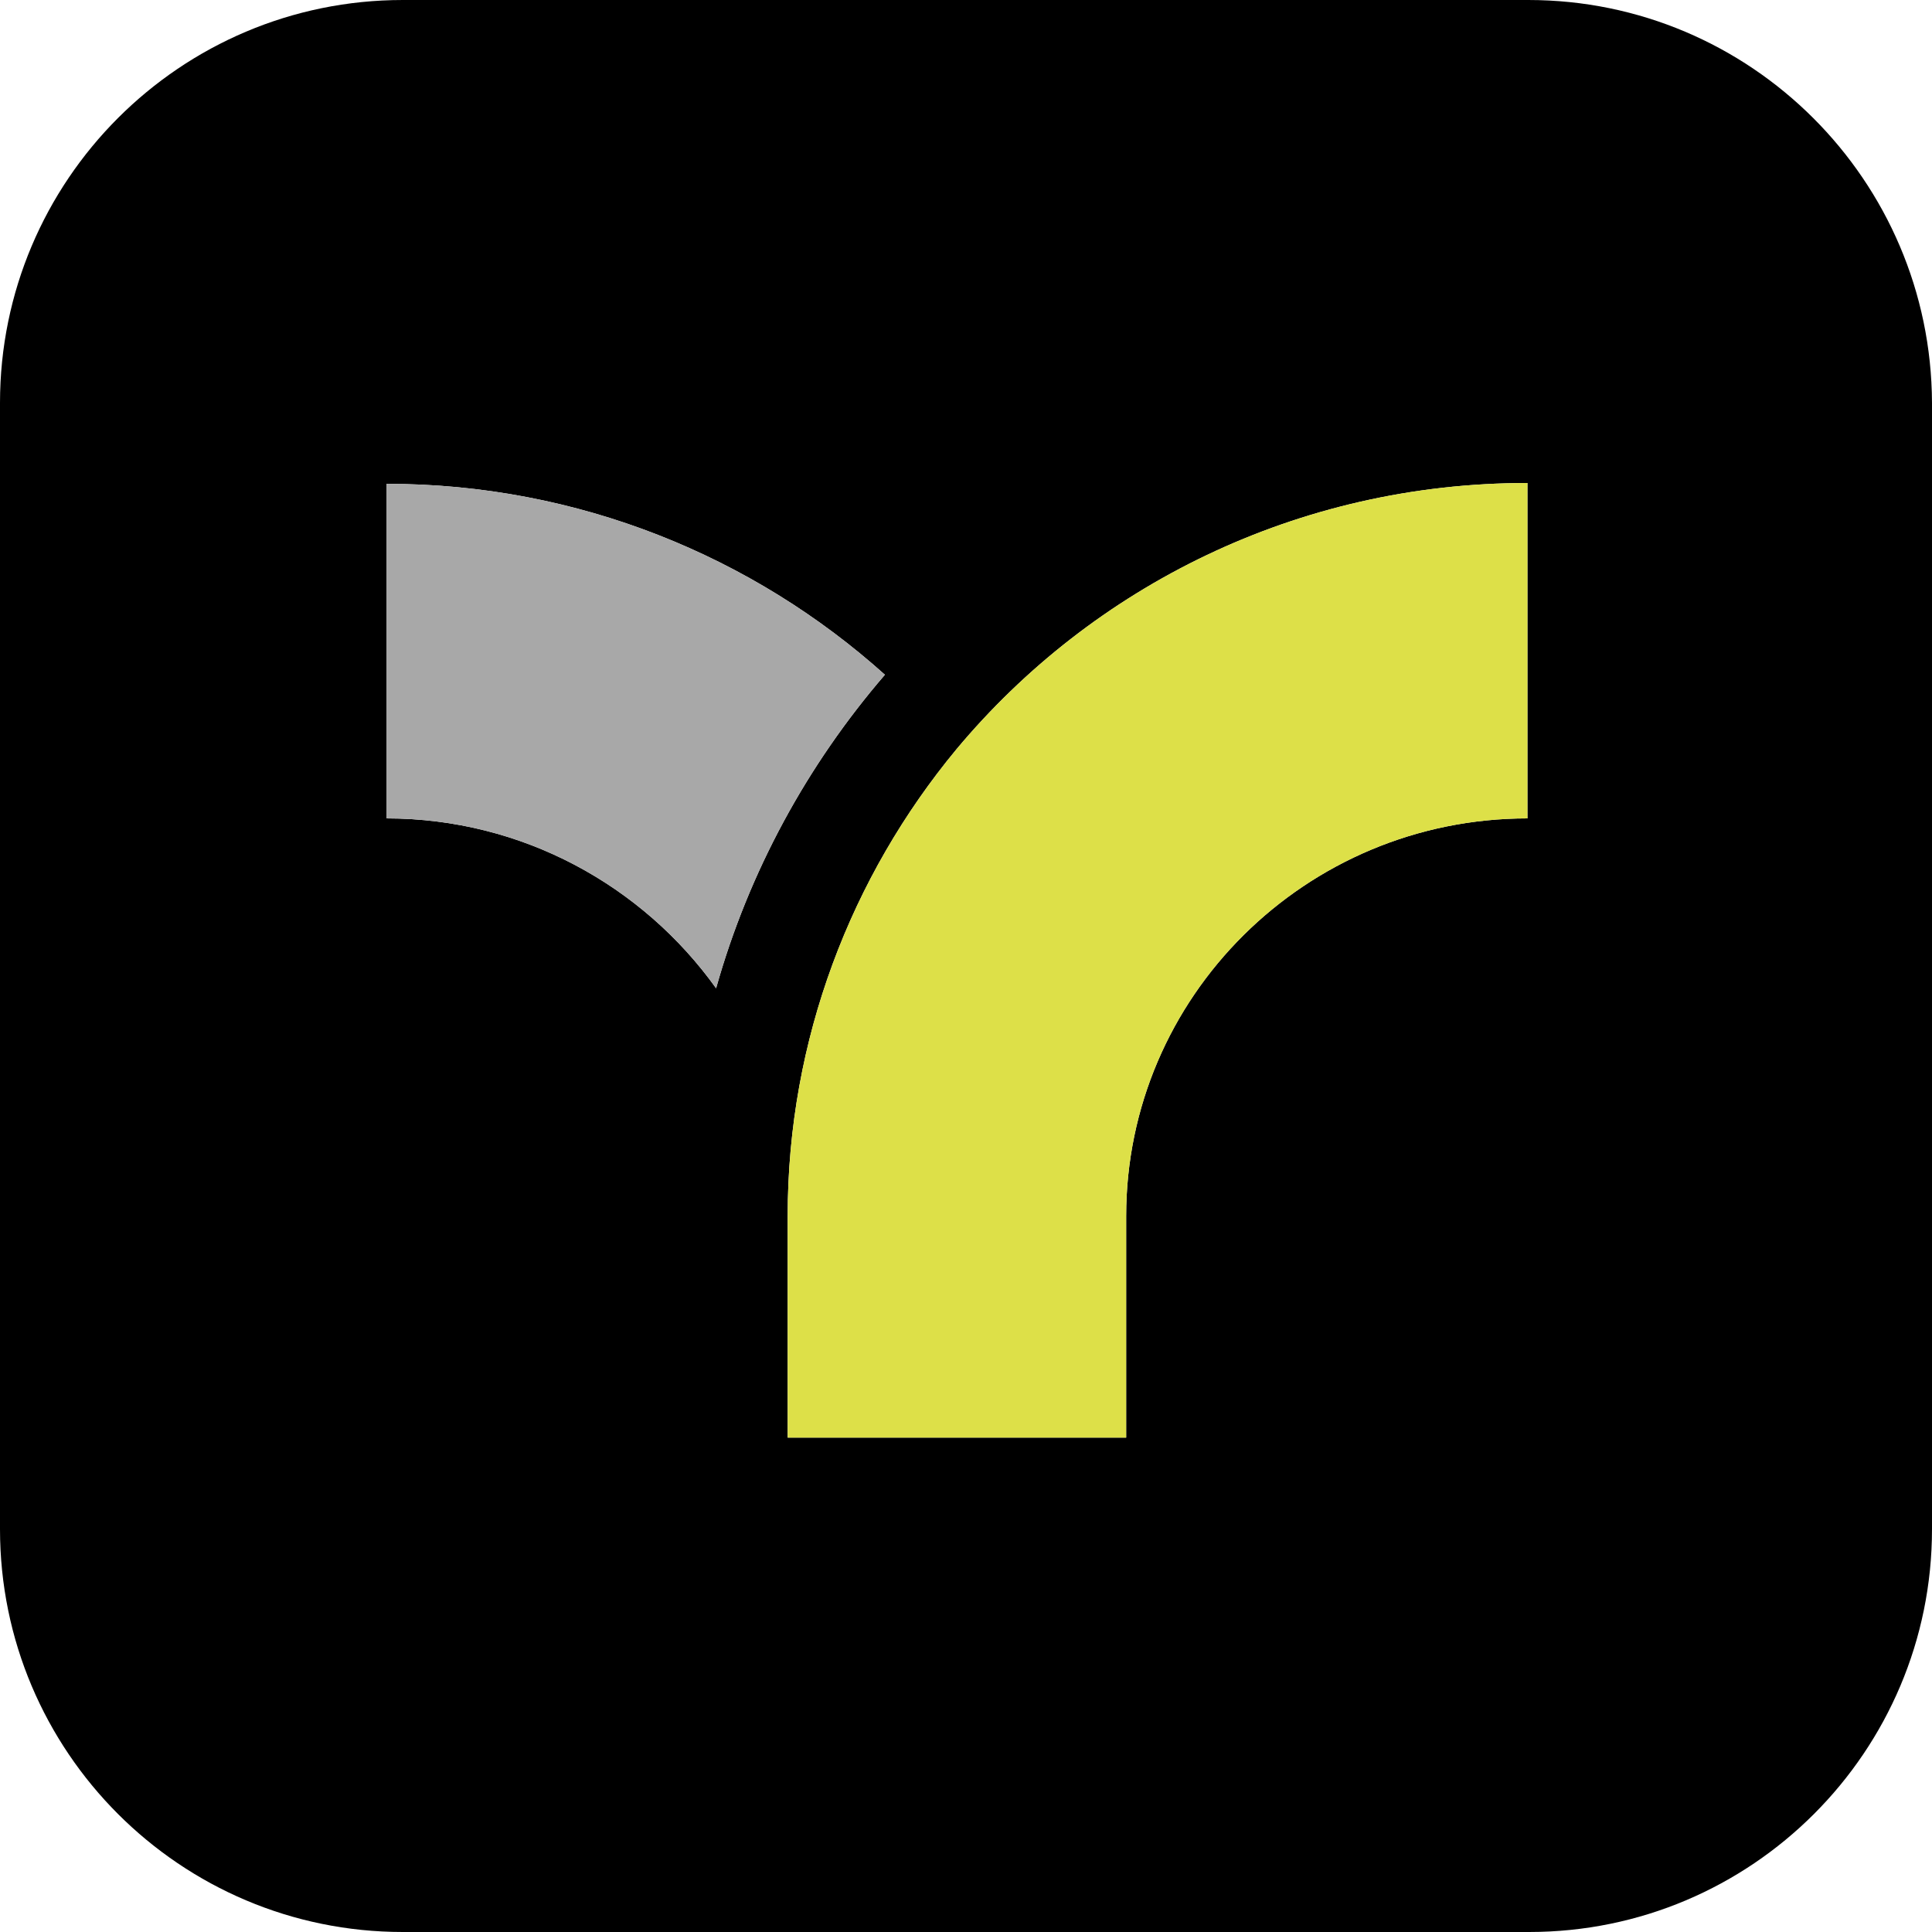
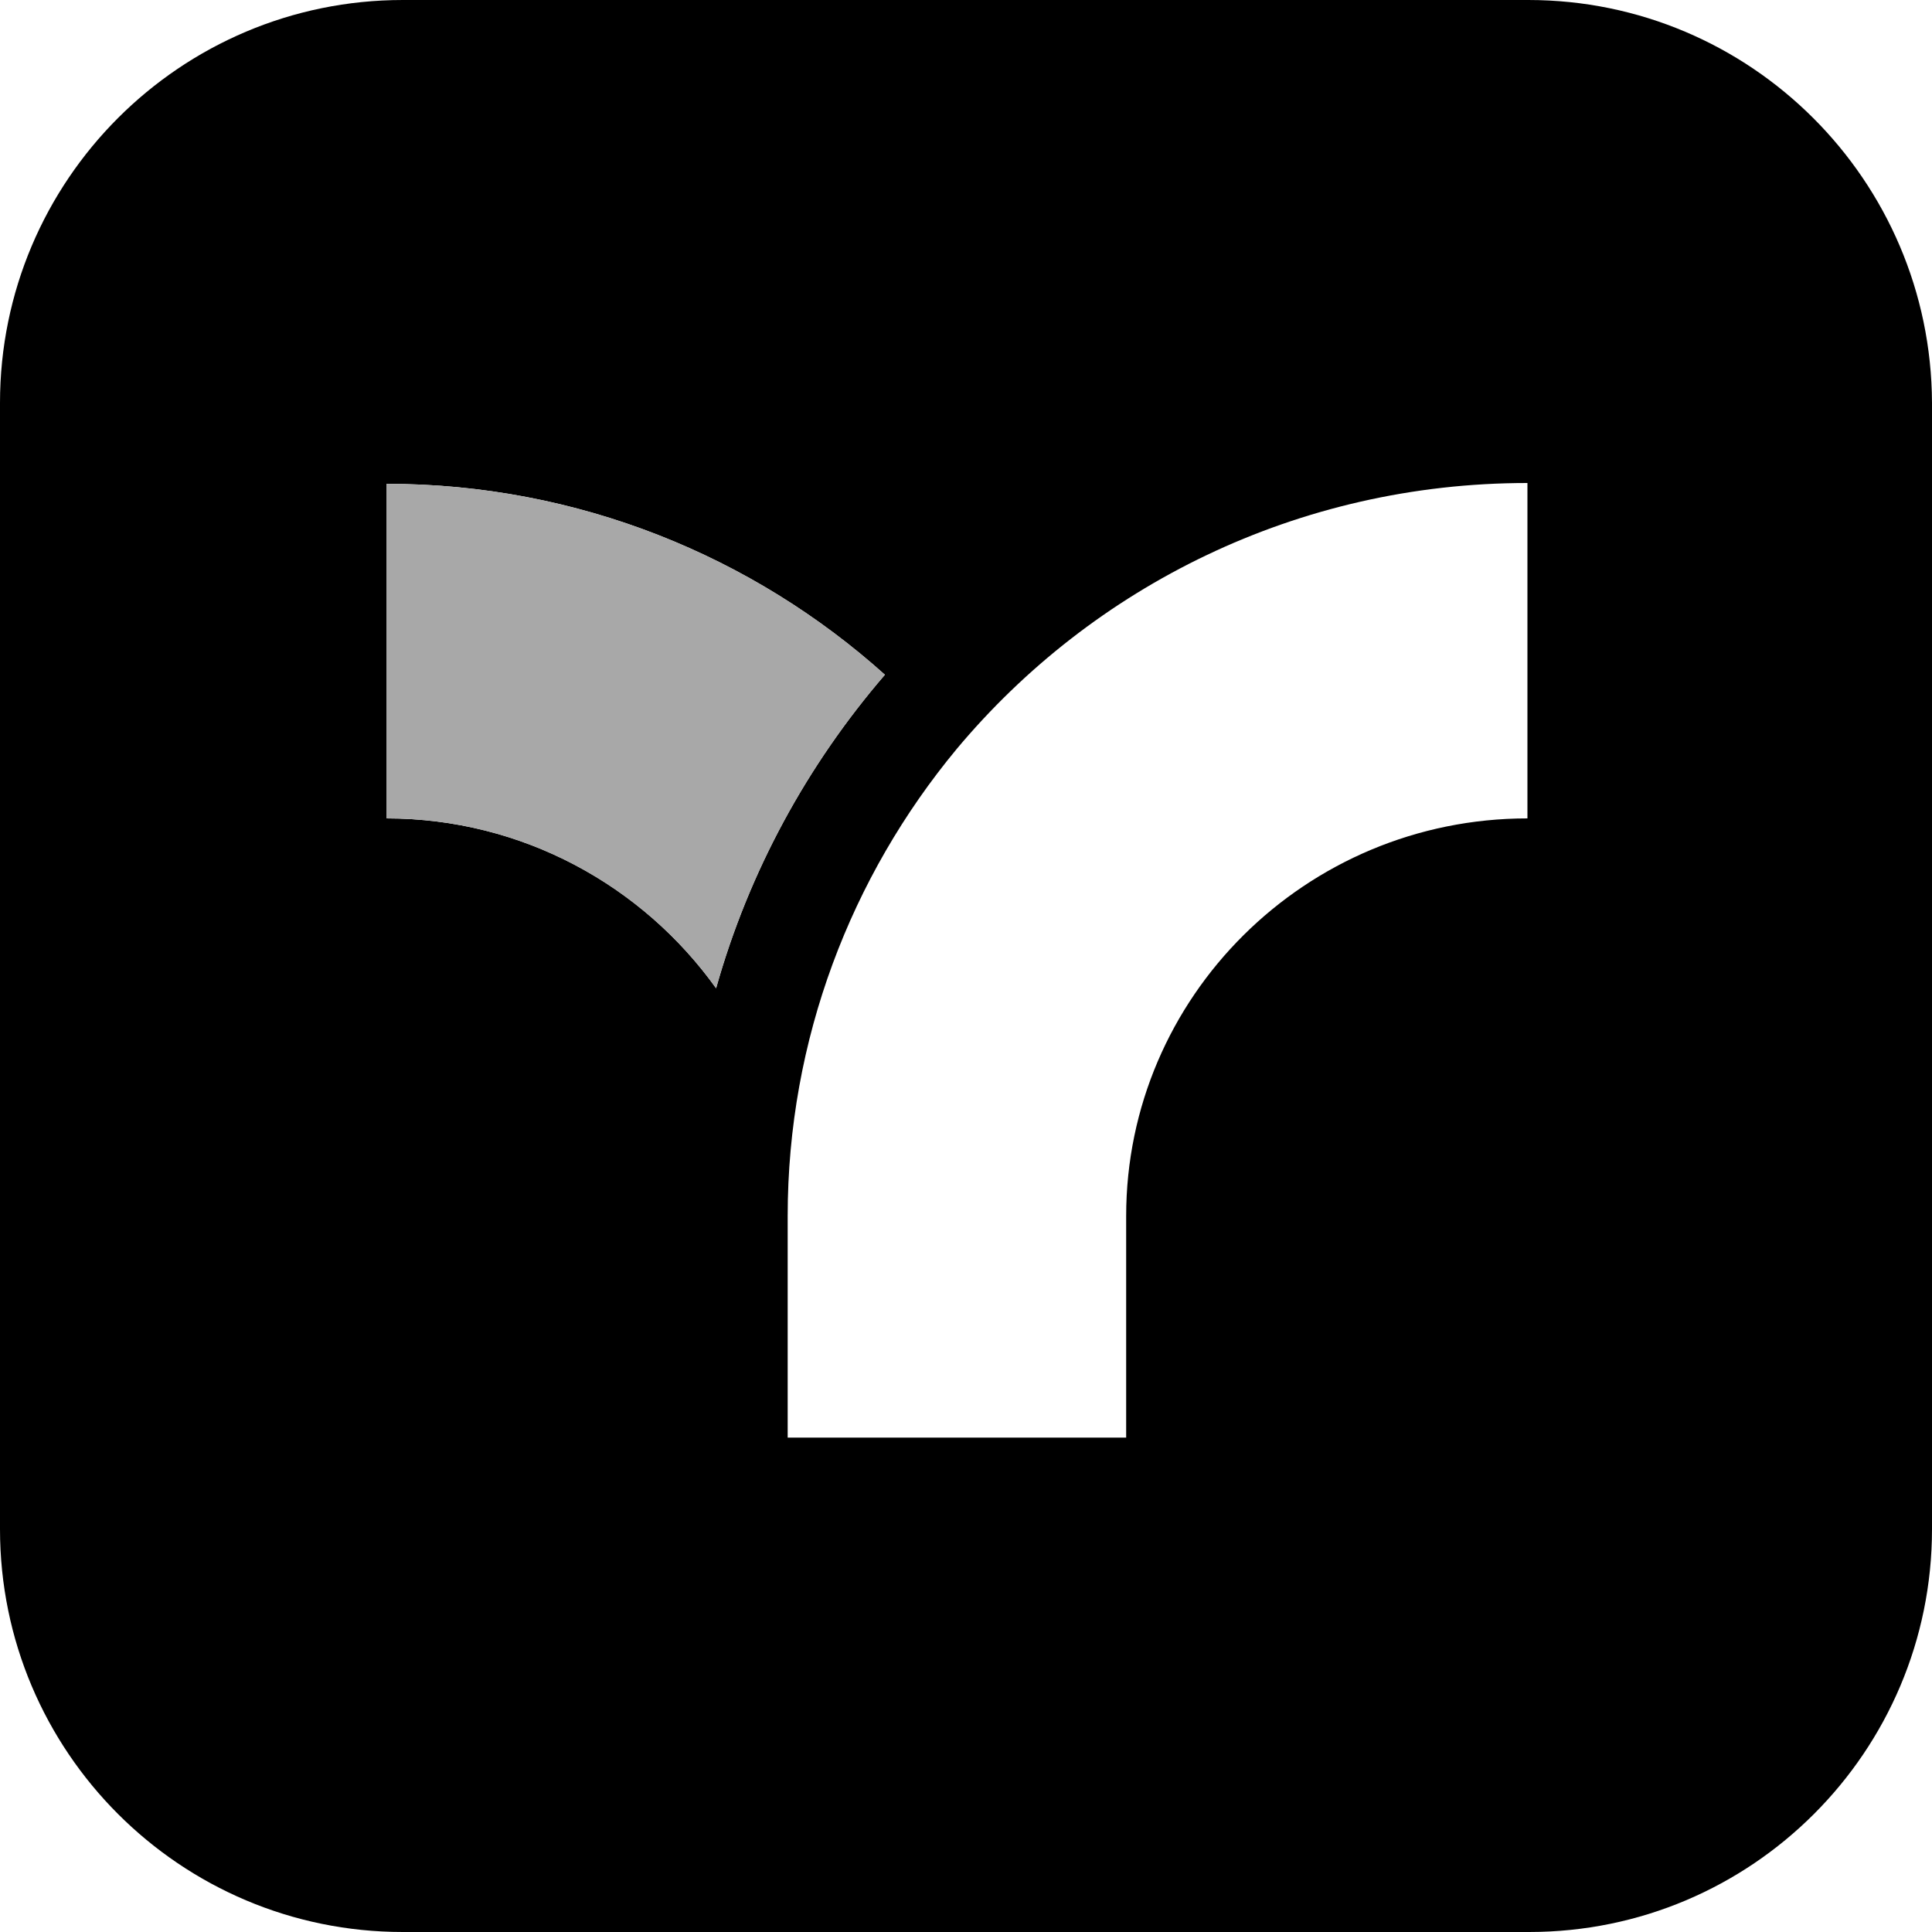
<svg xmlns="http://www.w3.org/2000/svg" width="40" height="40" viewBox="0 0 40 40" fill="none">
  <path fill-rule="evenodd" clip-rule="evenodd" d="M31.641 0H8.34C3.735 0 0 3.735 0 8.341V31.659C0 36.265 3.735 40 8.34 40H31.659C36.264 40 40 36.265 40 31.659V8.341C39.981 3.735 36.246 0 31.641 0ZM31.624 16.944C27.031 16.944 23.316 20.643 23.316 25.177V29.764H16.308V25.177C16.308 21.514 17.625 18.141 19.803 15.512C22.621 12.139 26.866 10 31.624 10V16.944ZM8 10.017V16.944C10.818 16.944 13.307 18.34 14.826 20.461C15.503 18.05 16.711 15.838 18.321 13.97C15.594 11.522 11.971 10.017 8 10.017Z" fill="black" />
-   <path d="M31.624 16.944C27.031 16.944 23.316 20.643 23.316 25.177V29.764H16.308V25.177C16.308 21.514 17.625 18.141 19.803 15.512C22.621 12.139 26.866 10 31.624 10V16.944Z" fill="#DDE048" />
-   <path d="M8 16.944V10.017C11.971 10.017 15.594 11.522 18.321 13.97C16.711 15.838 15.503 18.05 14.826 20.461C13.307 18.34 10.818 16.944 8 16.944Z" fill="#A8A8A8" />
+   <path d="M8 16.944V10.017C11.971 10.017 15.594 11.522 18.321 13.97C16.711 15.838 15.503 18.05 14.826 20.461C13.307 18.34 10.818 16.944 8 16.944" fill="#A8A8A8" />
</svg>